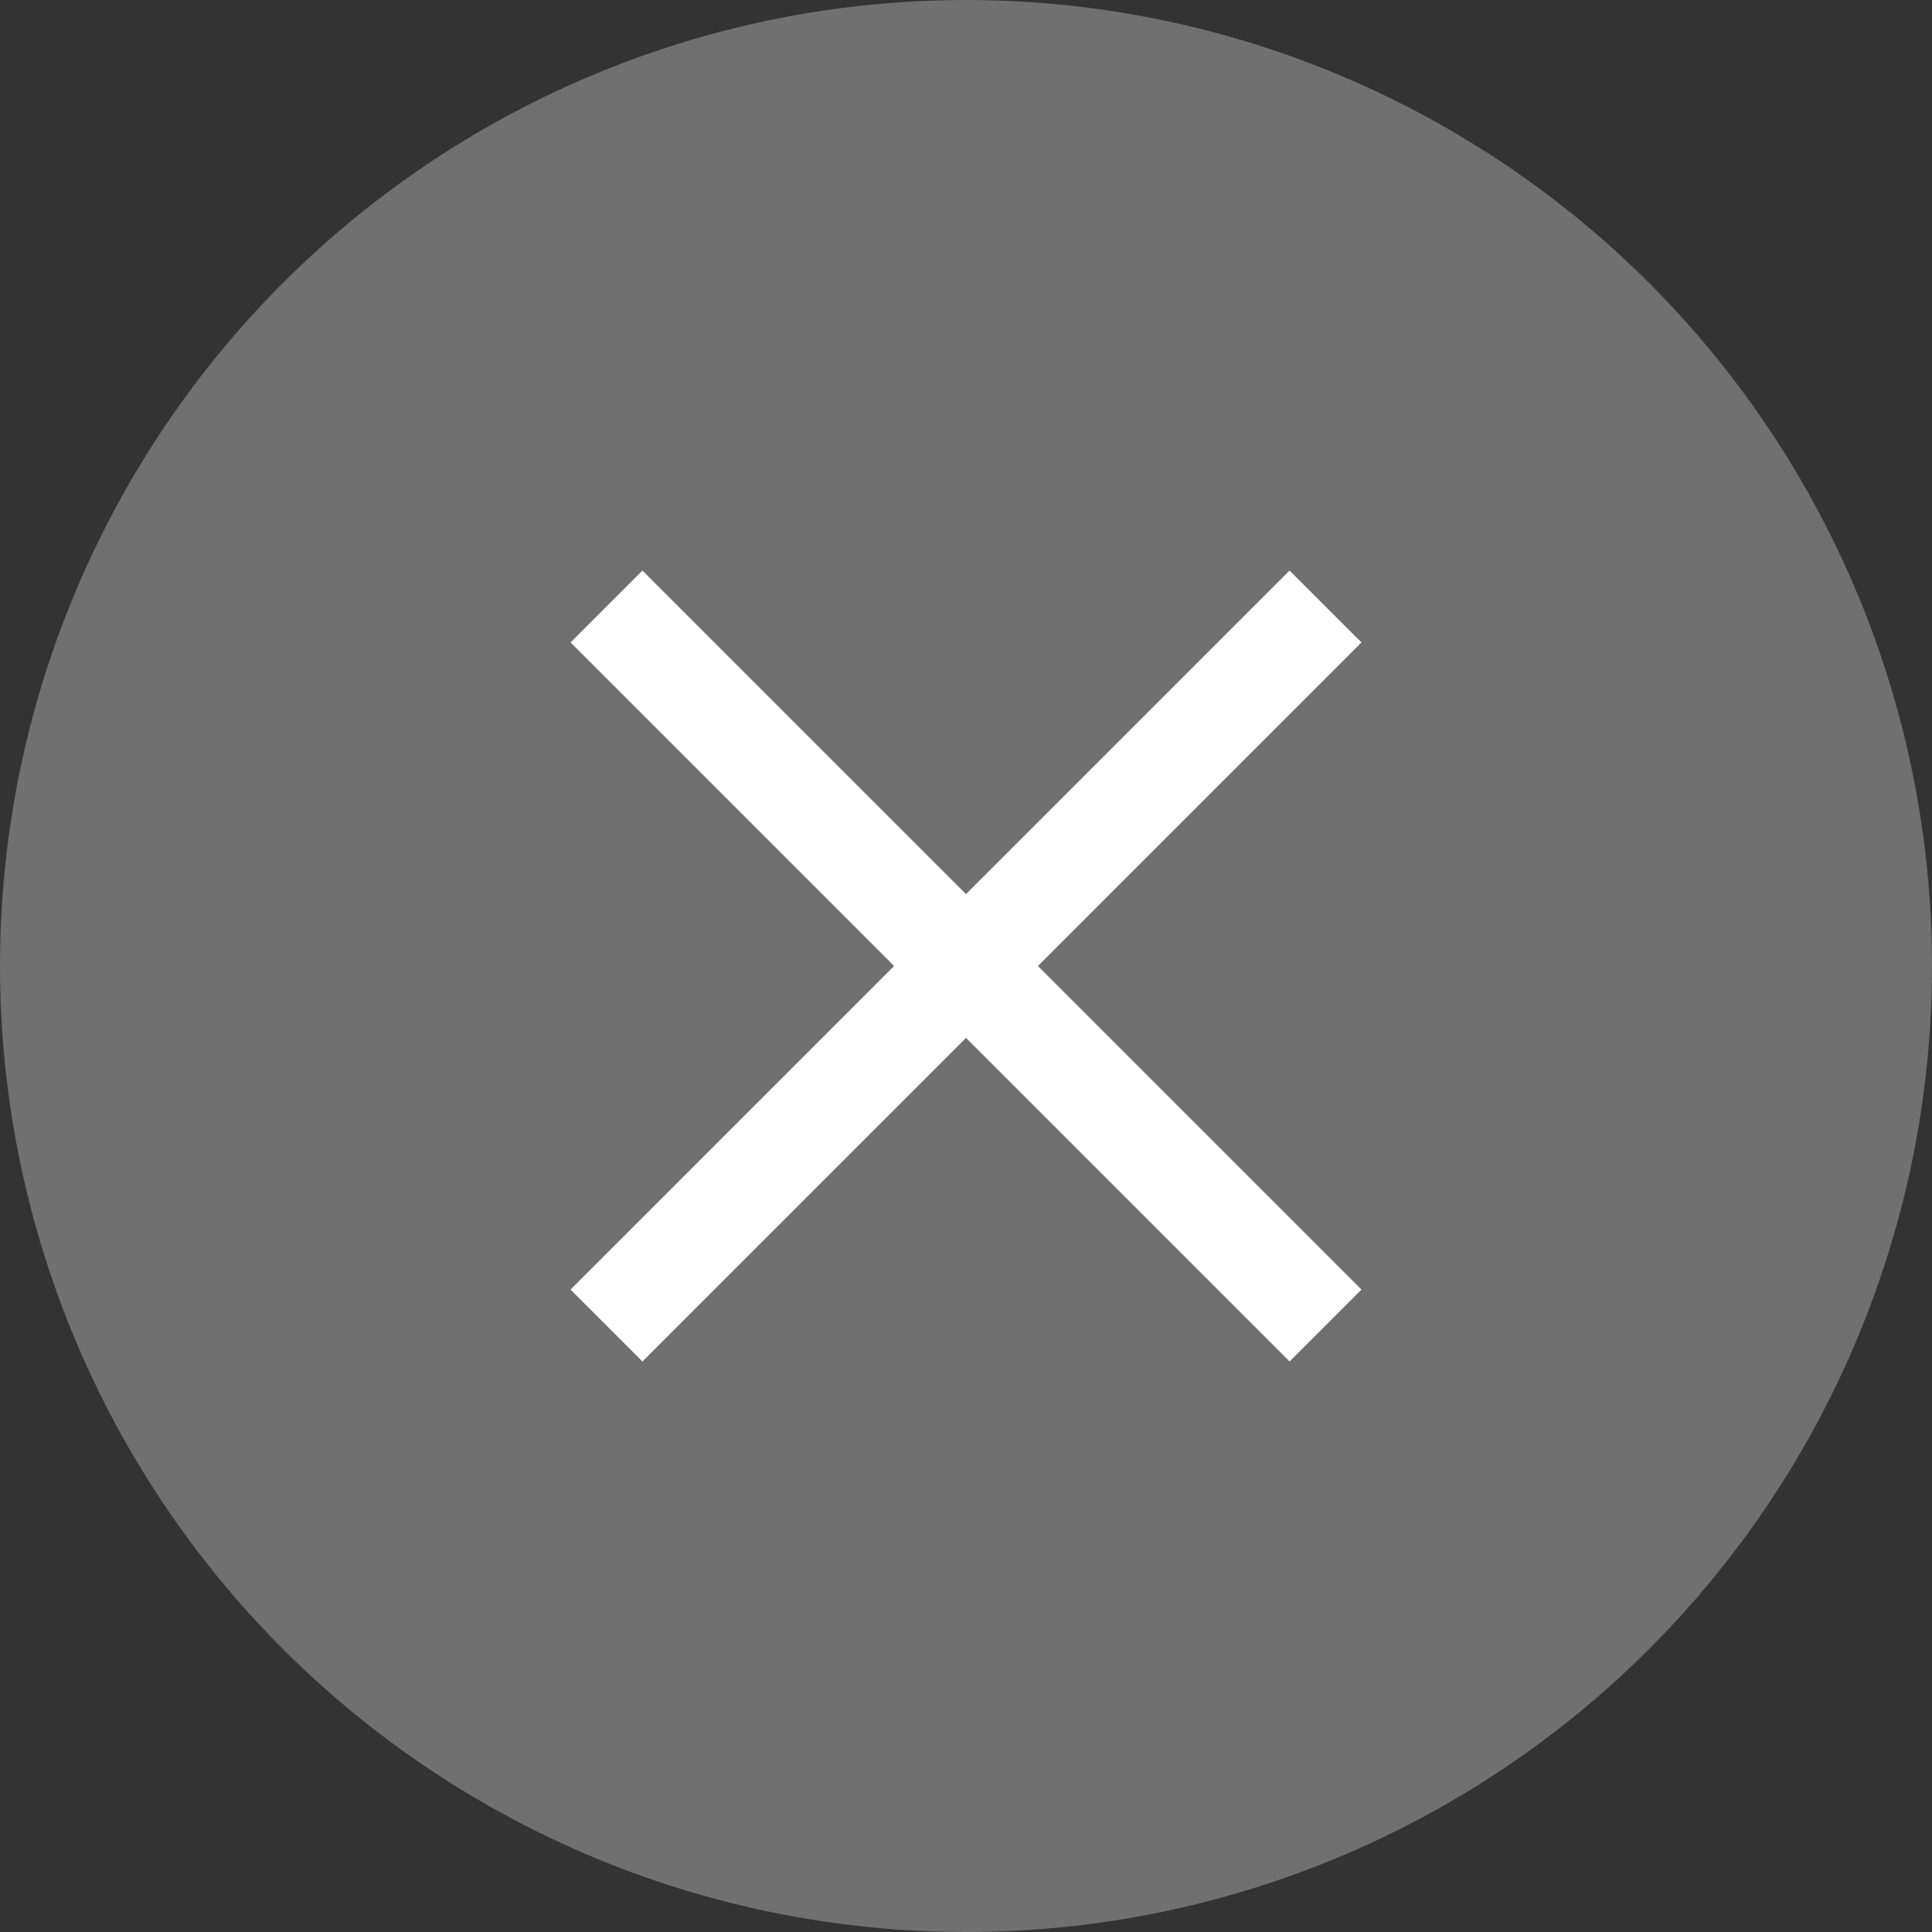
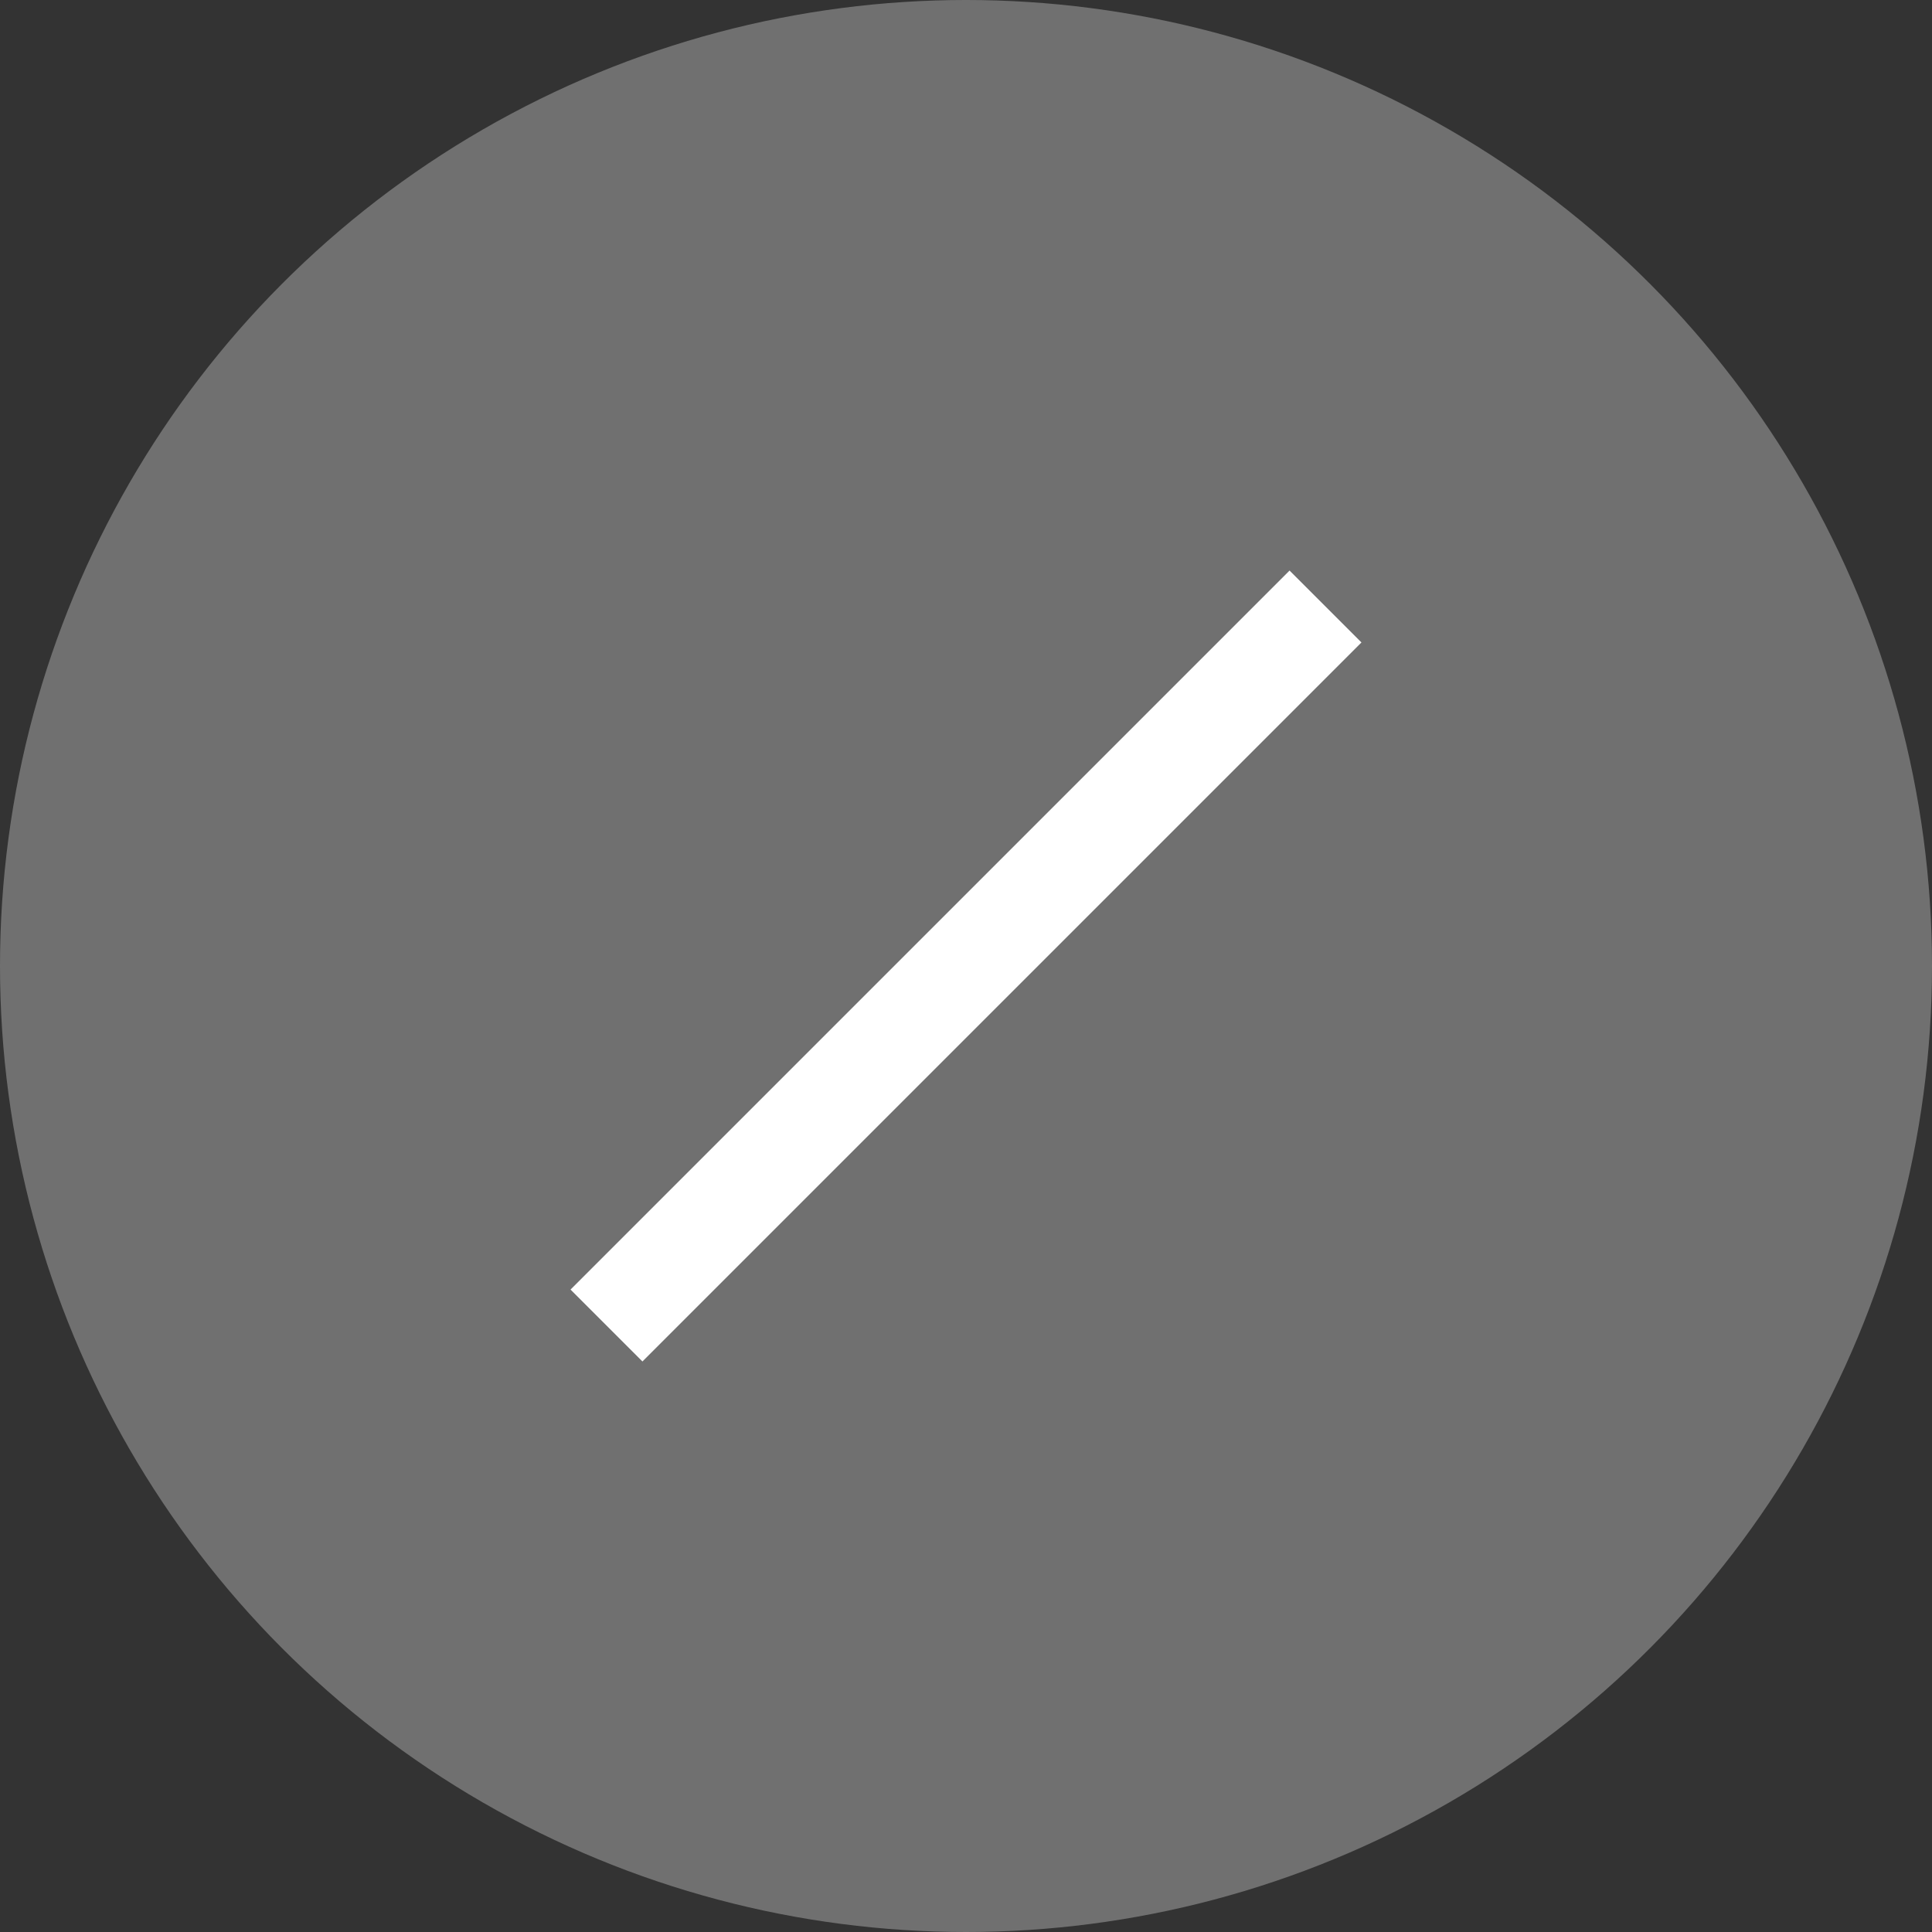
<svg xmlns="http://www.w3.org/2000/svg" width="19" height="19" viewBox="0 0 19 19">
  <rect x="0" y="0" width="19" height="19" fill="#333333" stroke="none" />
  <g id="グループ_62" data-name="グループ 62" transform="translate(-1190 -367)">
    <circle id="楕円形_8" data-name="楕円形 8" cx="9.5" cy="9.5" r="9.5" transform="translate(1190 367)" fill="#707070" />
    <g id="グループ_55" data-name="グループ 55" transform="translate(1199.5 369.429) rotate(45)">
-       <line id="線_77" data-name="線 77" x2="10" transform="translate(0 5)" fill="none" stroke="#fff" stroke-width="1" />
      <line id="線_78" data-name="線 78" y2="10" transform="translate(5)" fill="none" stroke="#fff" stroke-width="1" />
    </g>
  </g>
</svg>